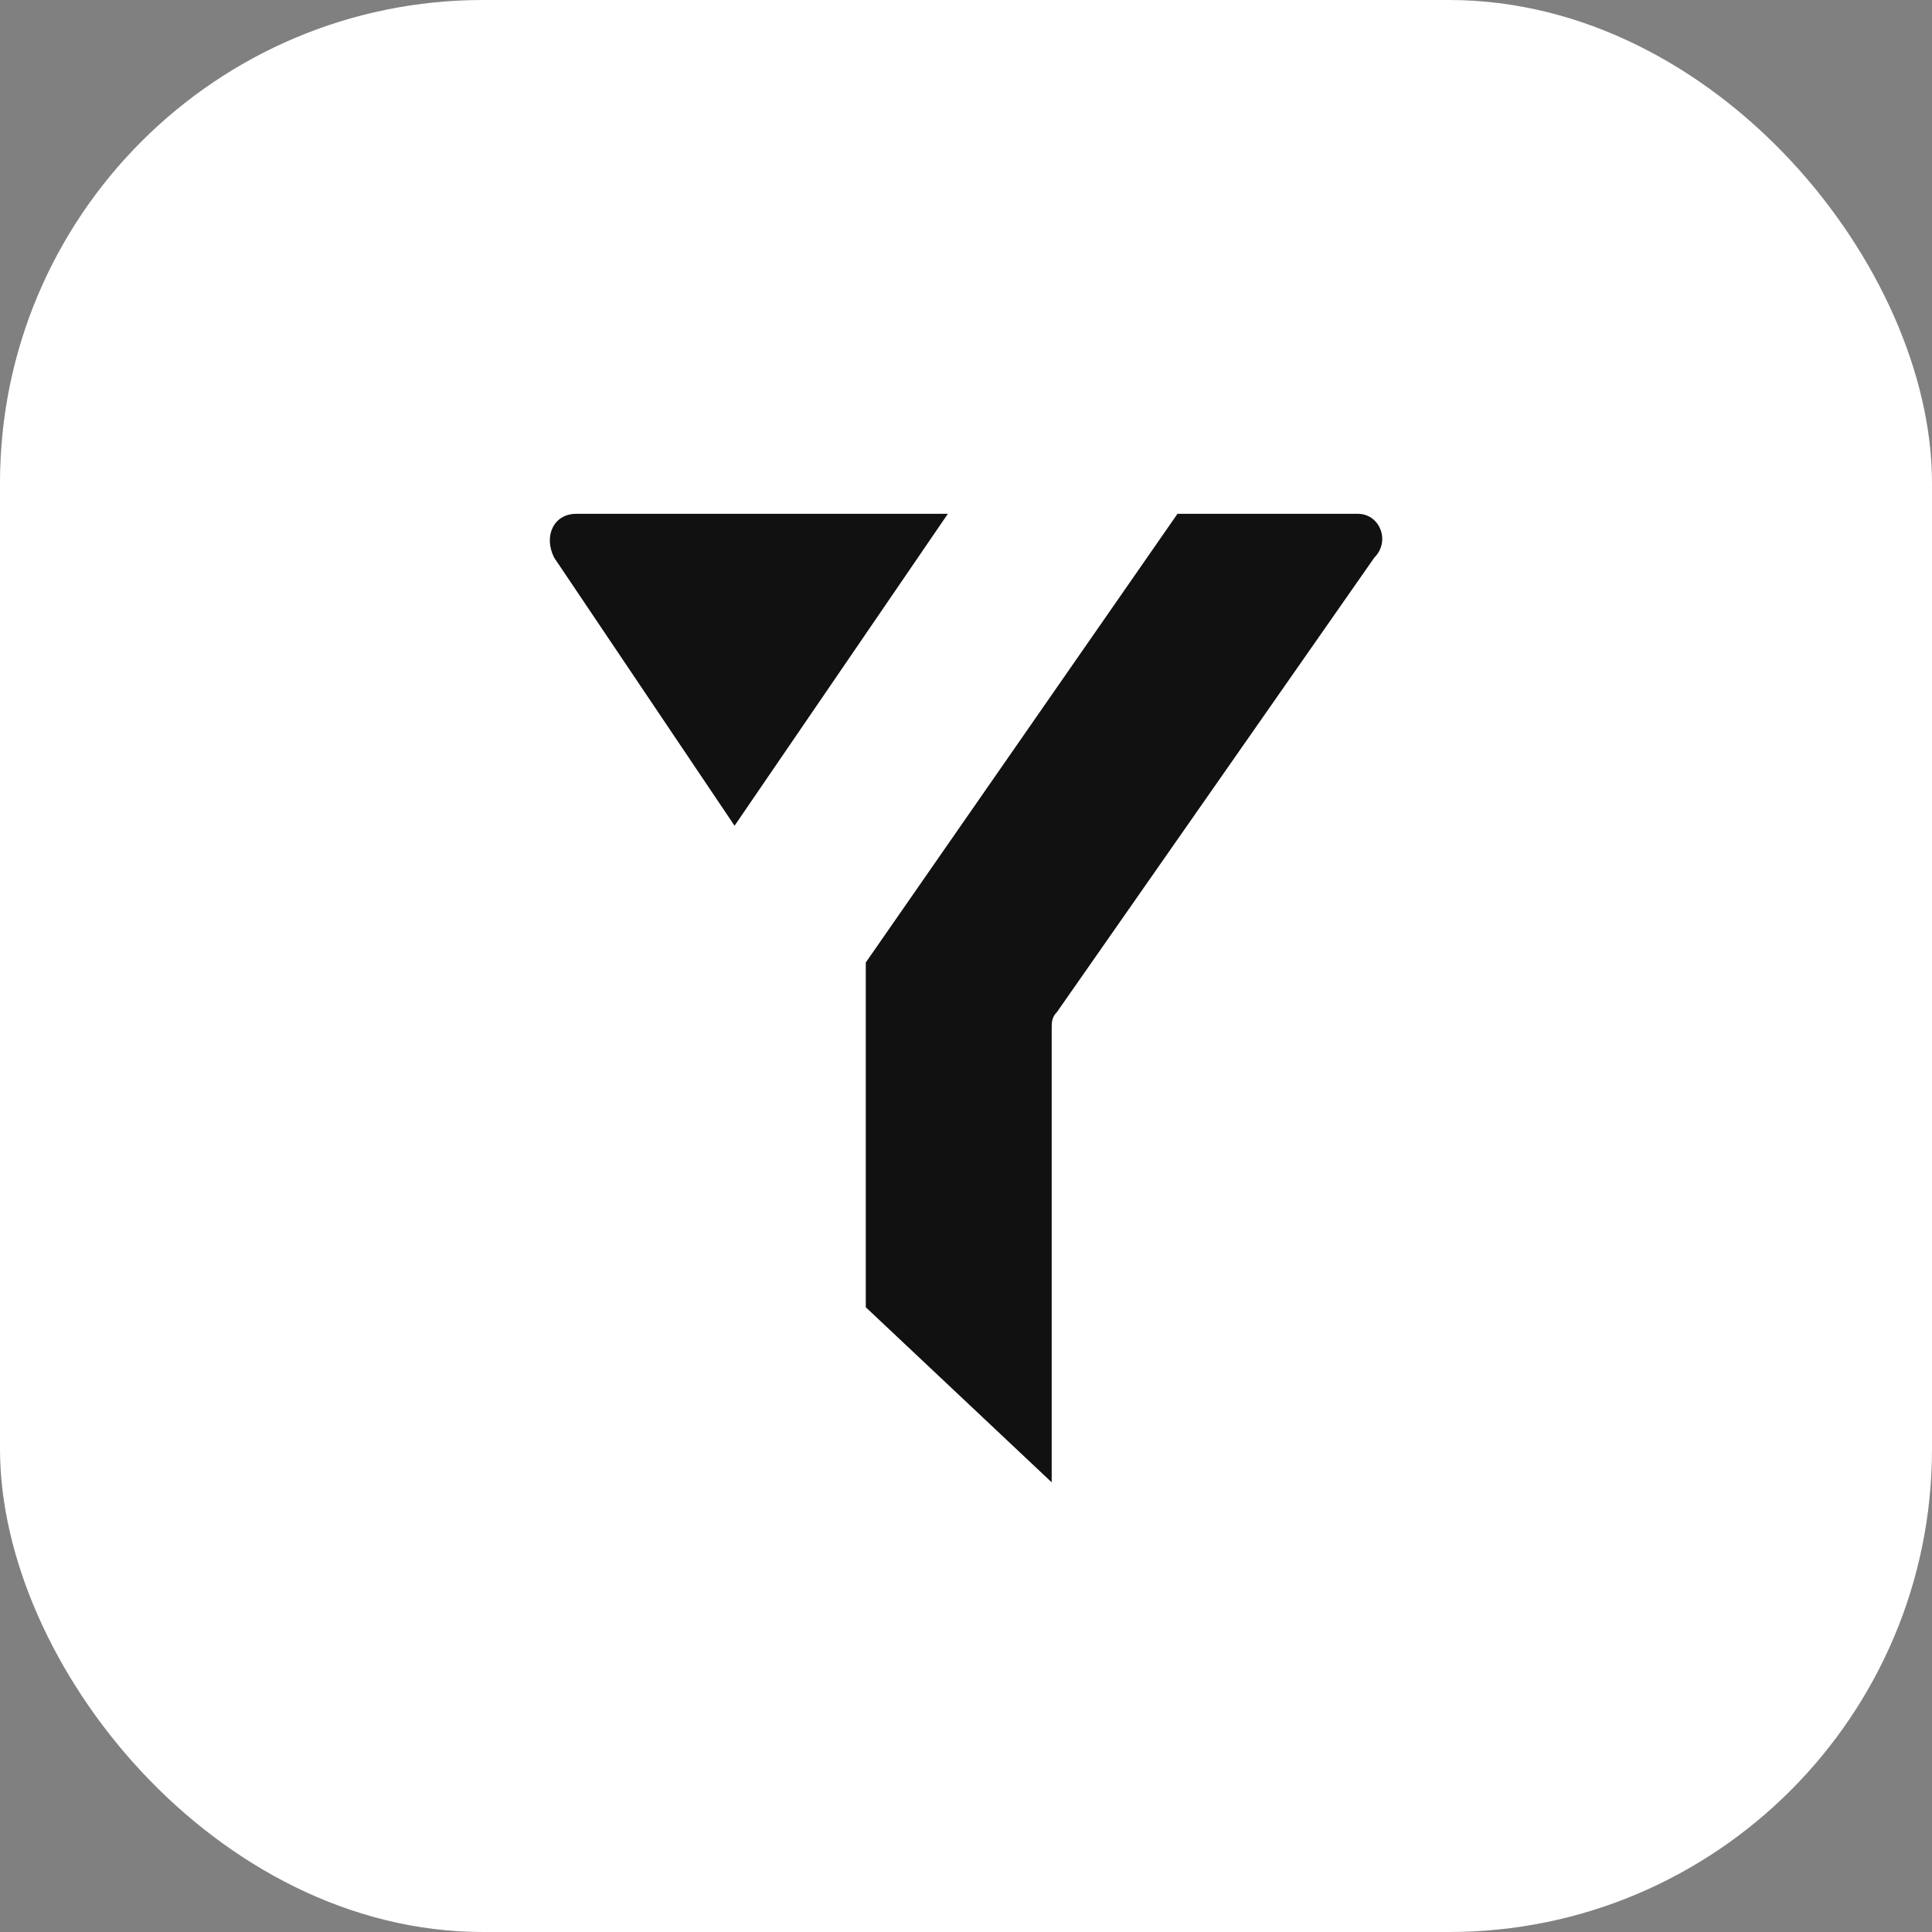
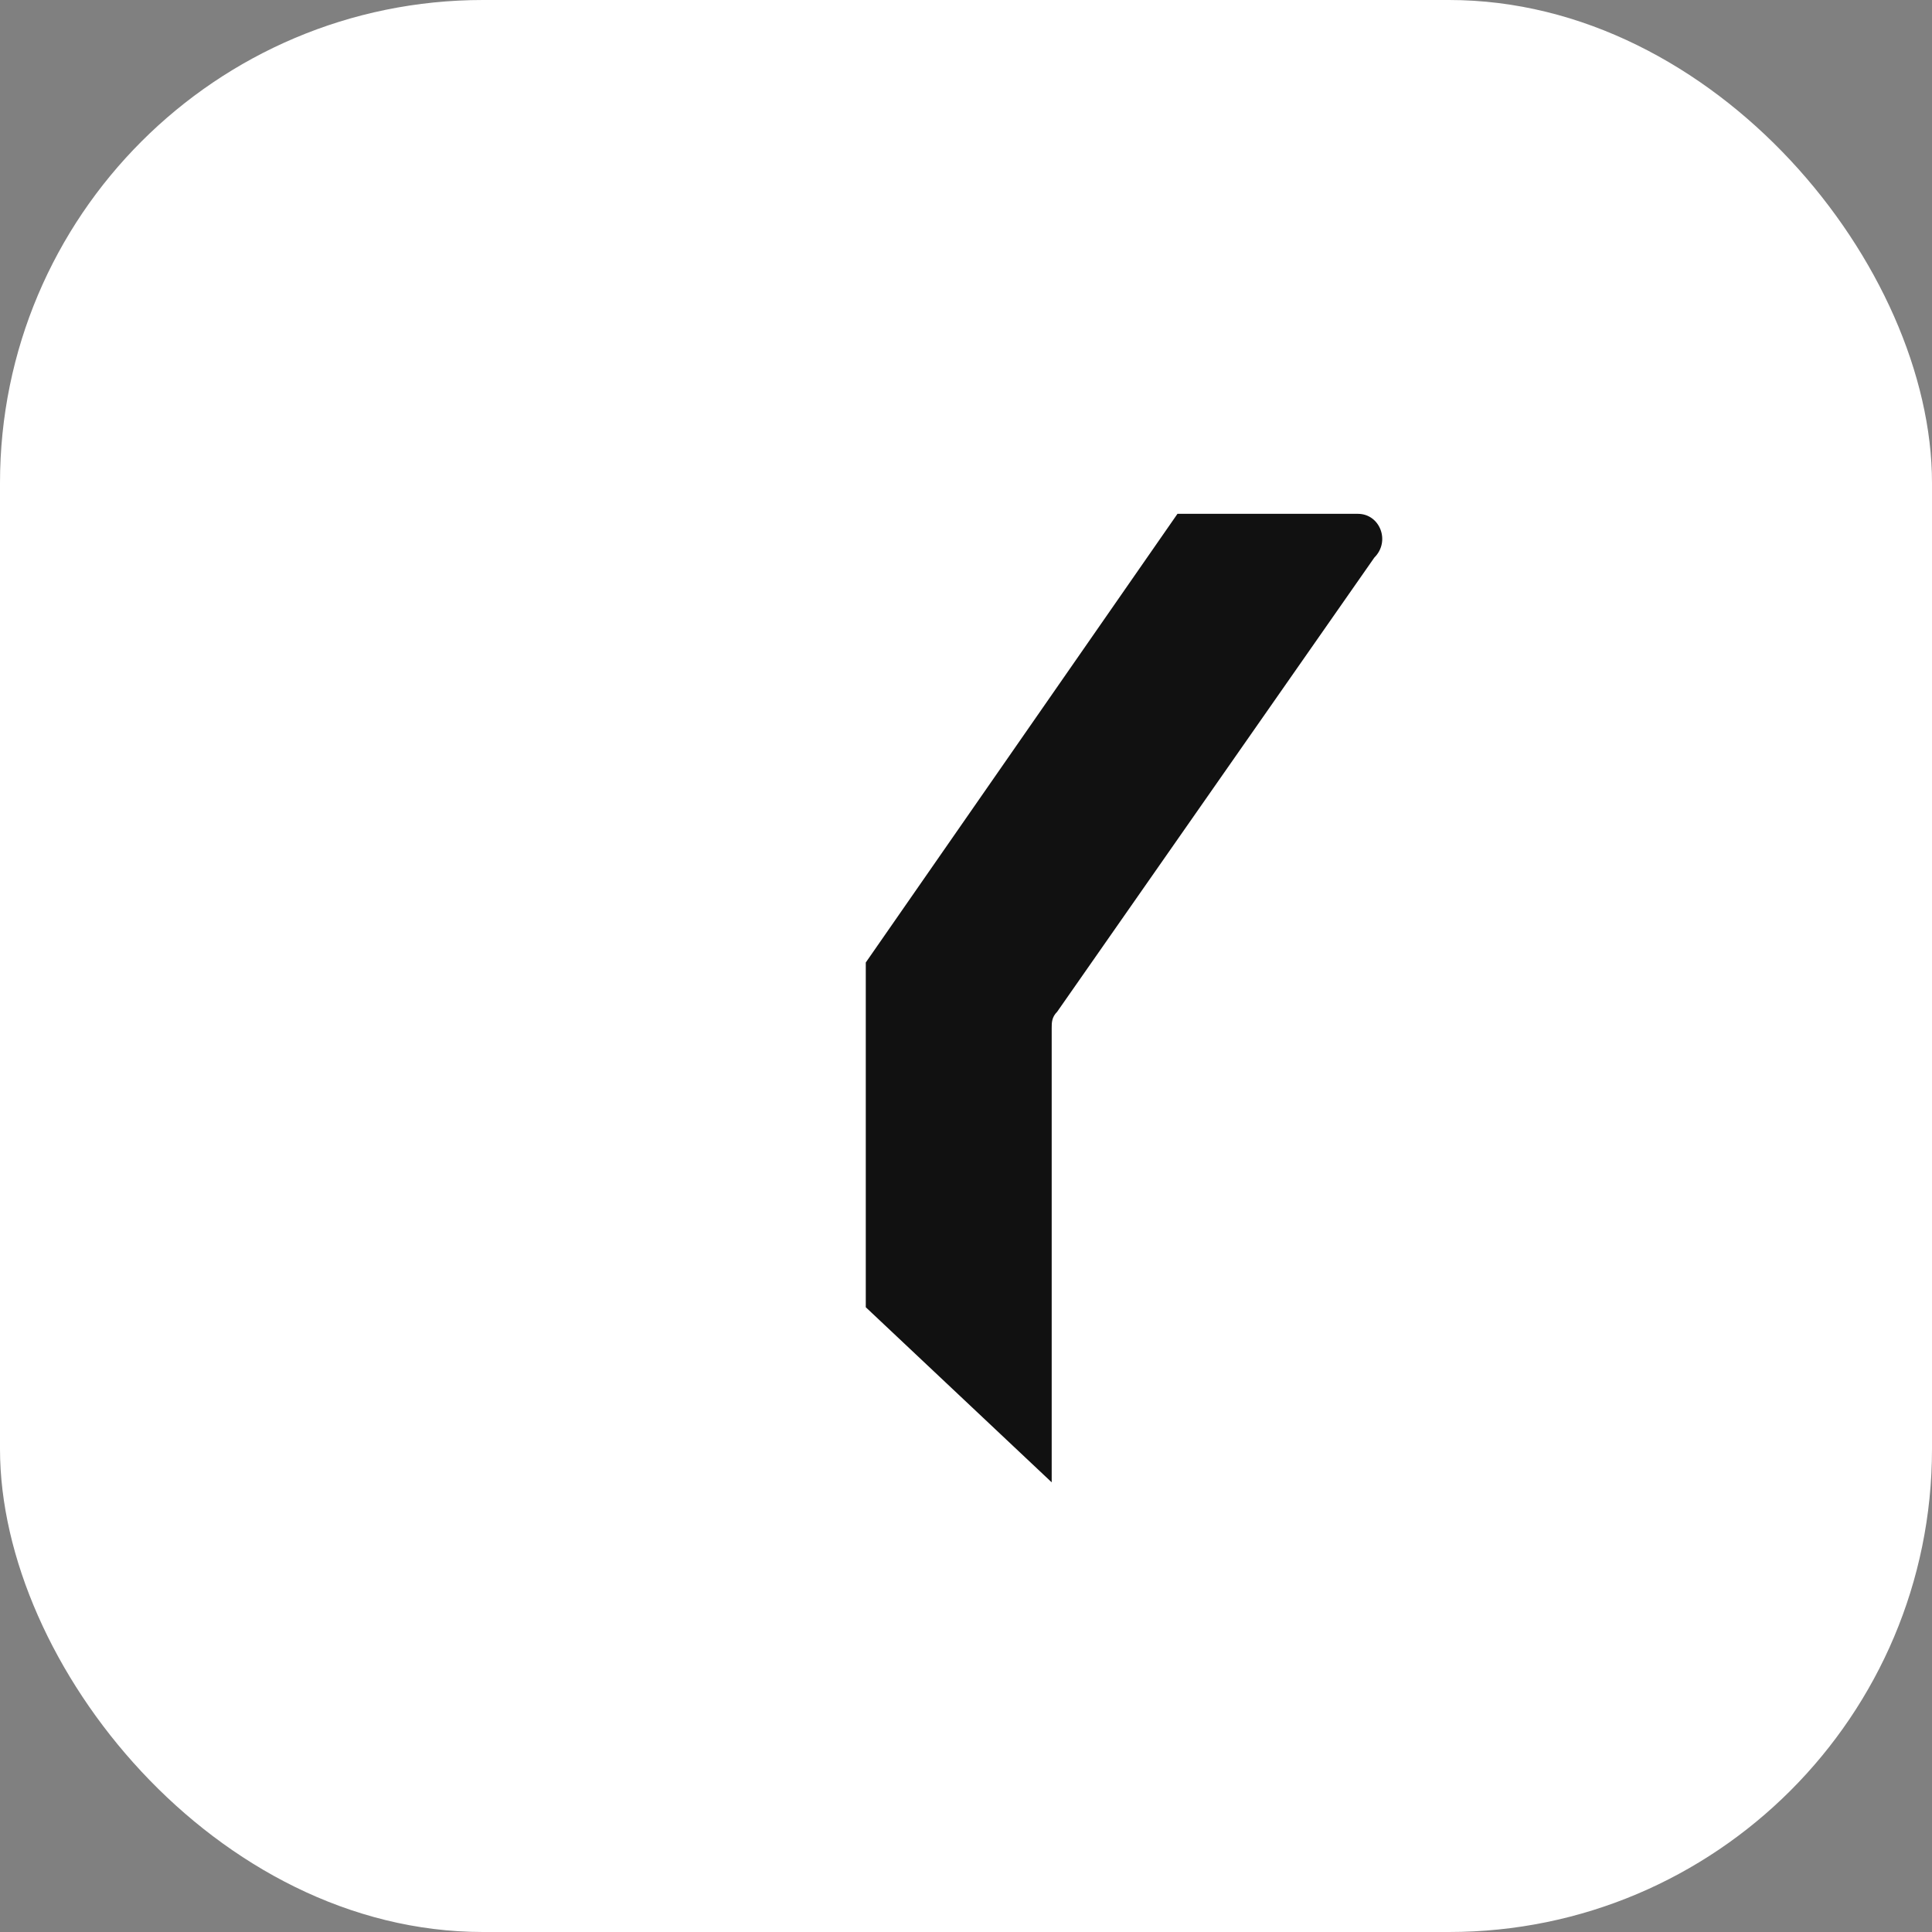
<svg xmlns="http://www.w3.org/2000/svg" width="48" height="48" viewBox="0 0 48 48" fill="none">
  <rect x="0" y="0" width="48" height="48" fill="#808080" stroke="none" />
  <rect width="48" height="48" rx="12" fill="white" />
-   <path d="M14.31 12.766C13.767 12.766 13.495 13.309 13.767 13.853L18.25 20.515L23.549 12.766H14.31Z" fill="#111111" />
  <path d="M33.737 12.766H29.254L21.51 23.913V32.478L26.129 36.828V25.545C26.129 25.409 26.129 25.273 26.265 25.137L34.145 13.853C34.553 13.445 34.281 12.766 33.737 12.766Z" fill="#111111" />
</svg>